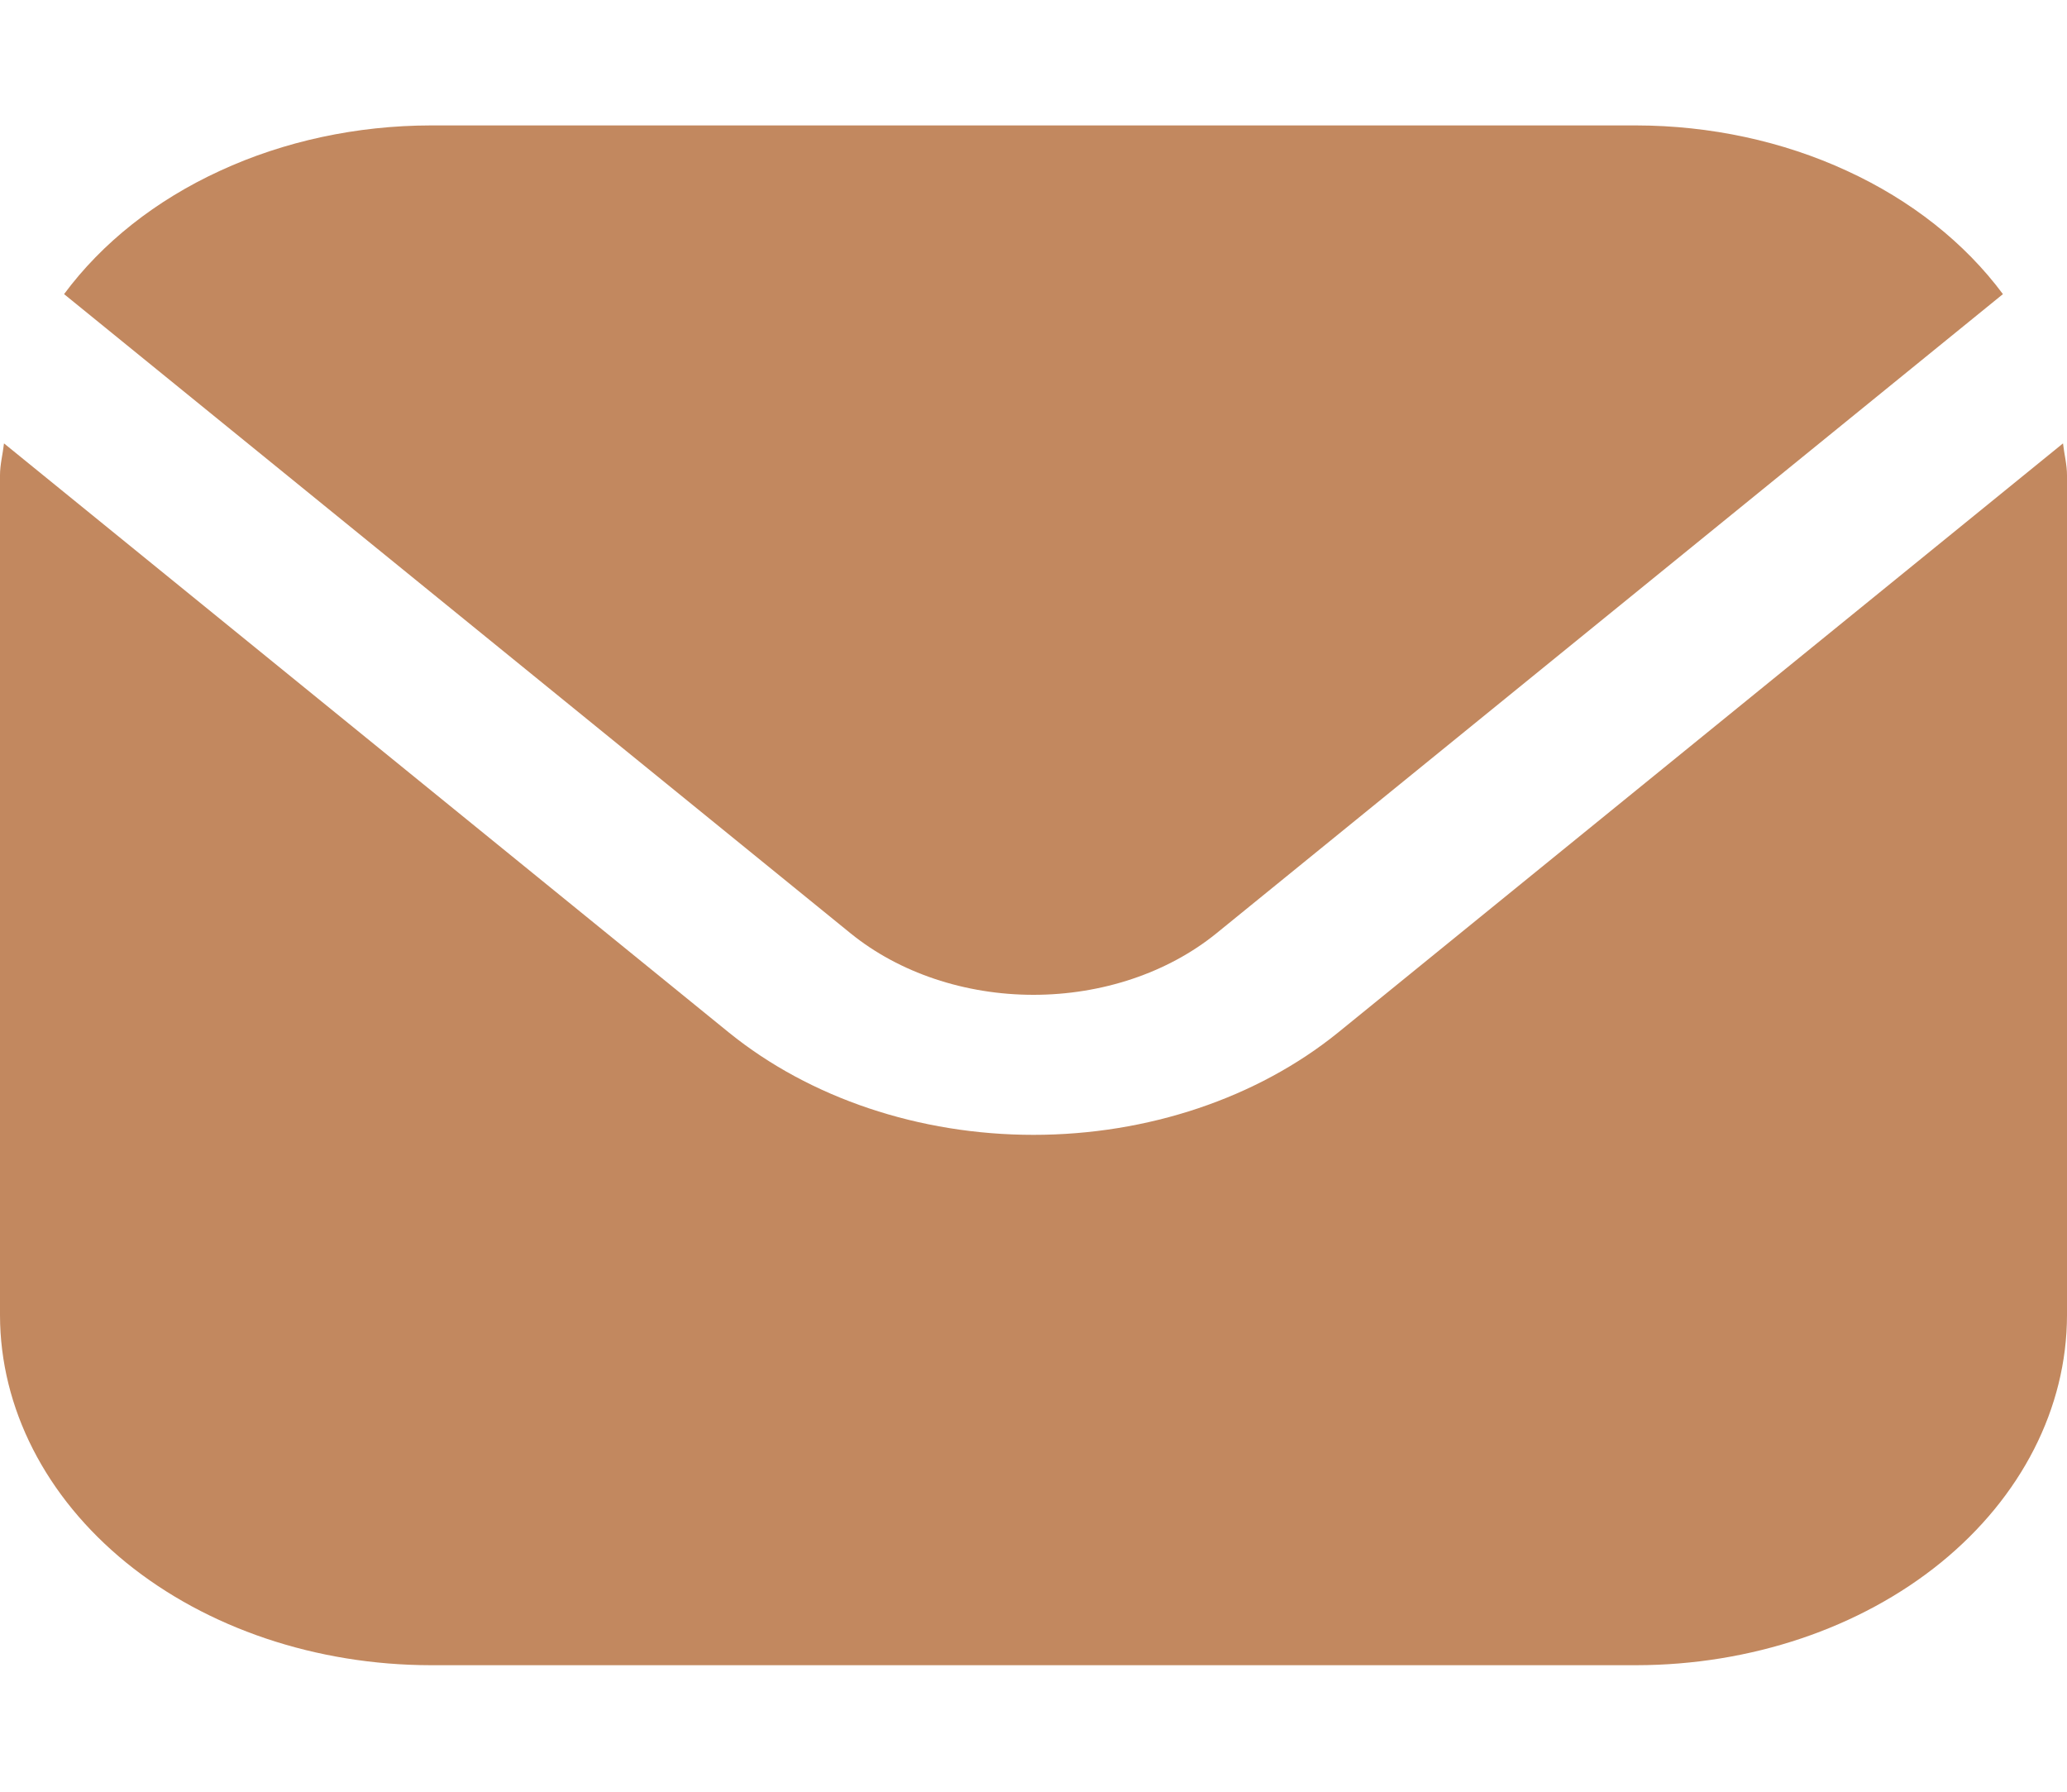
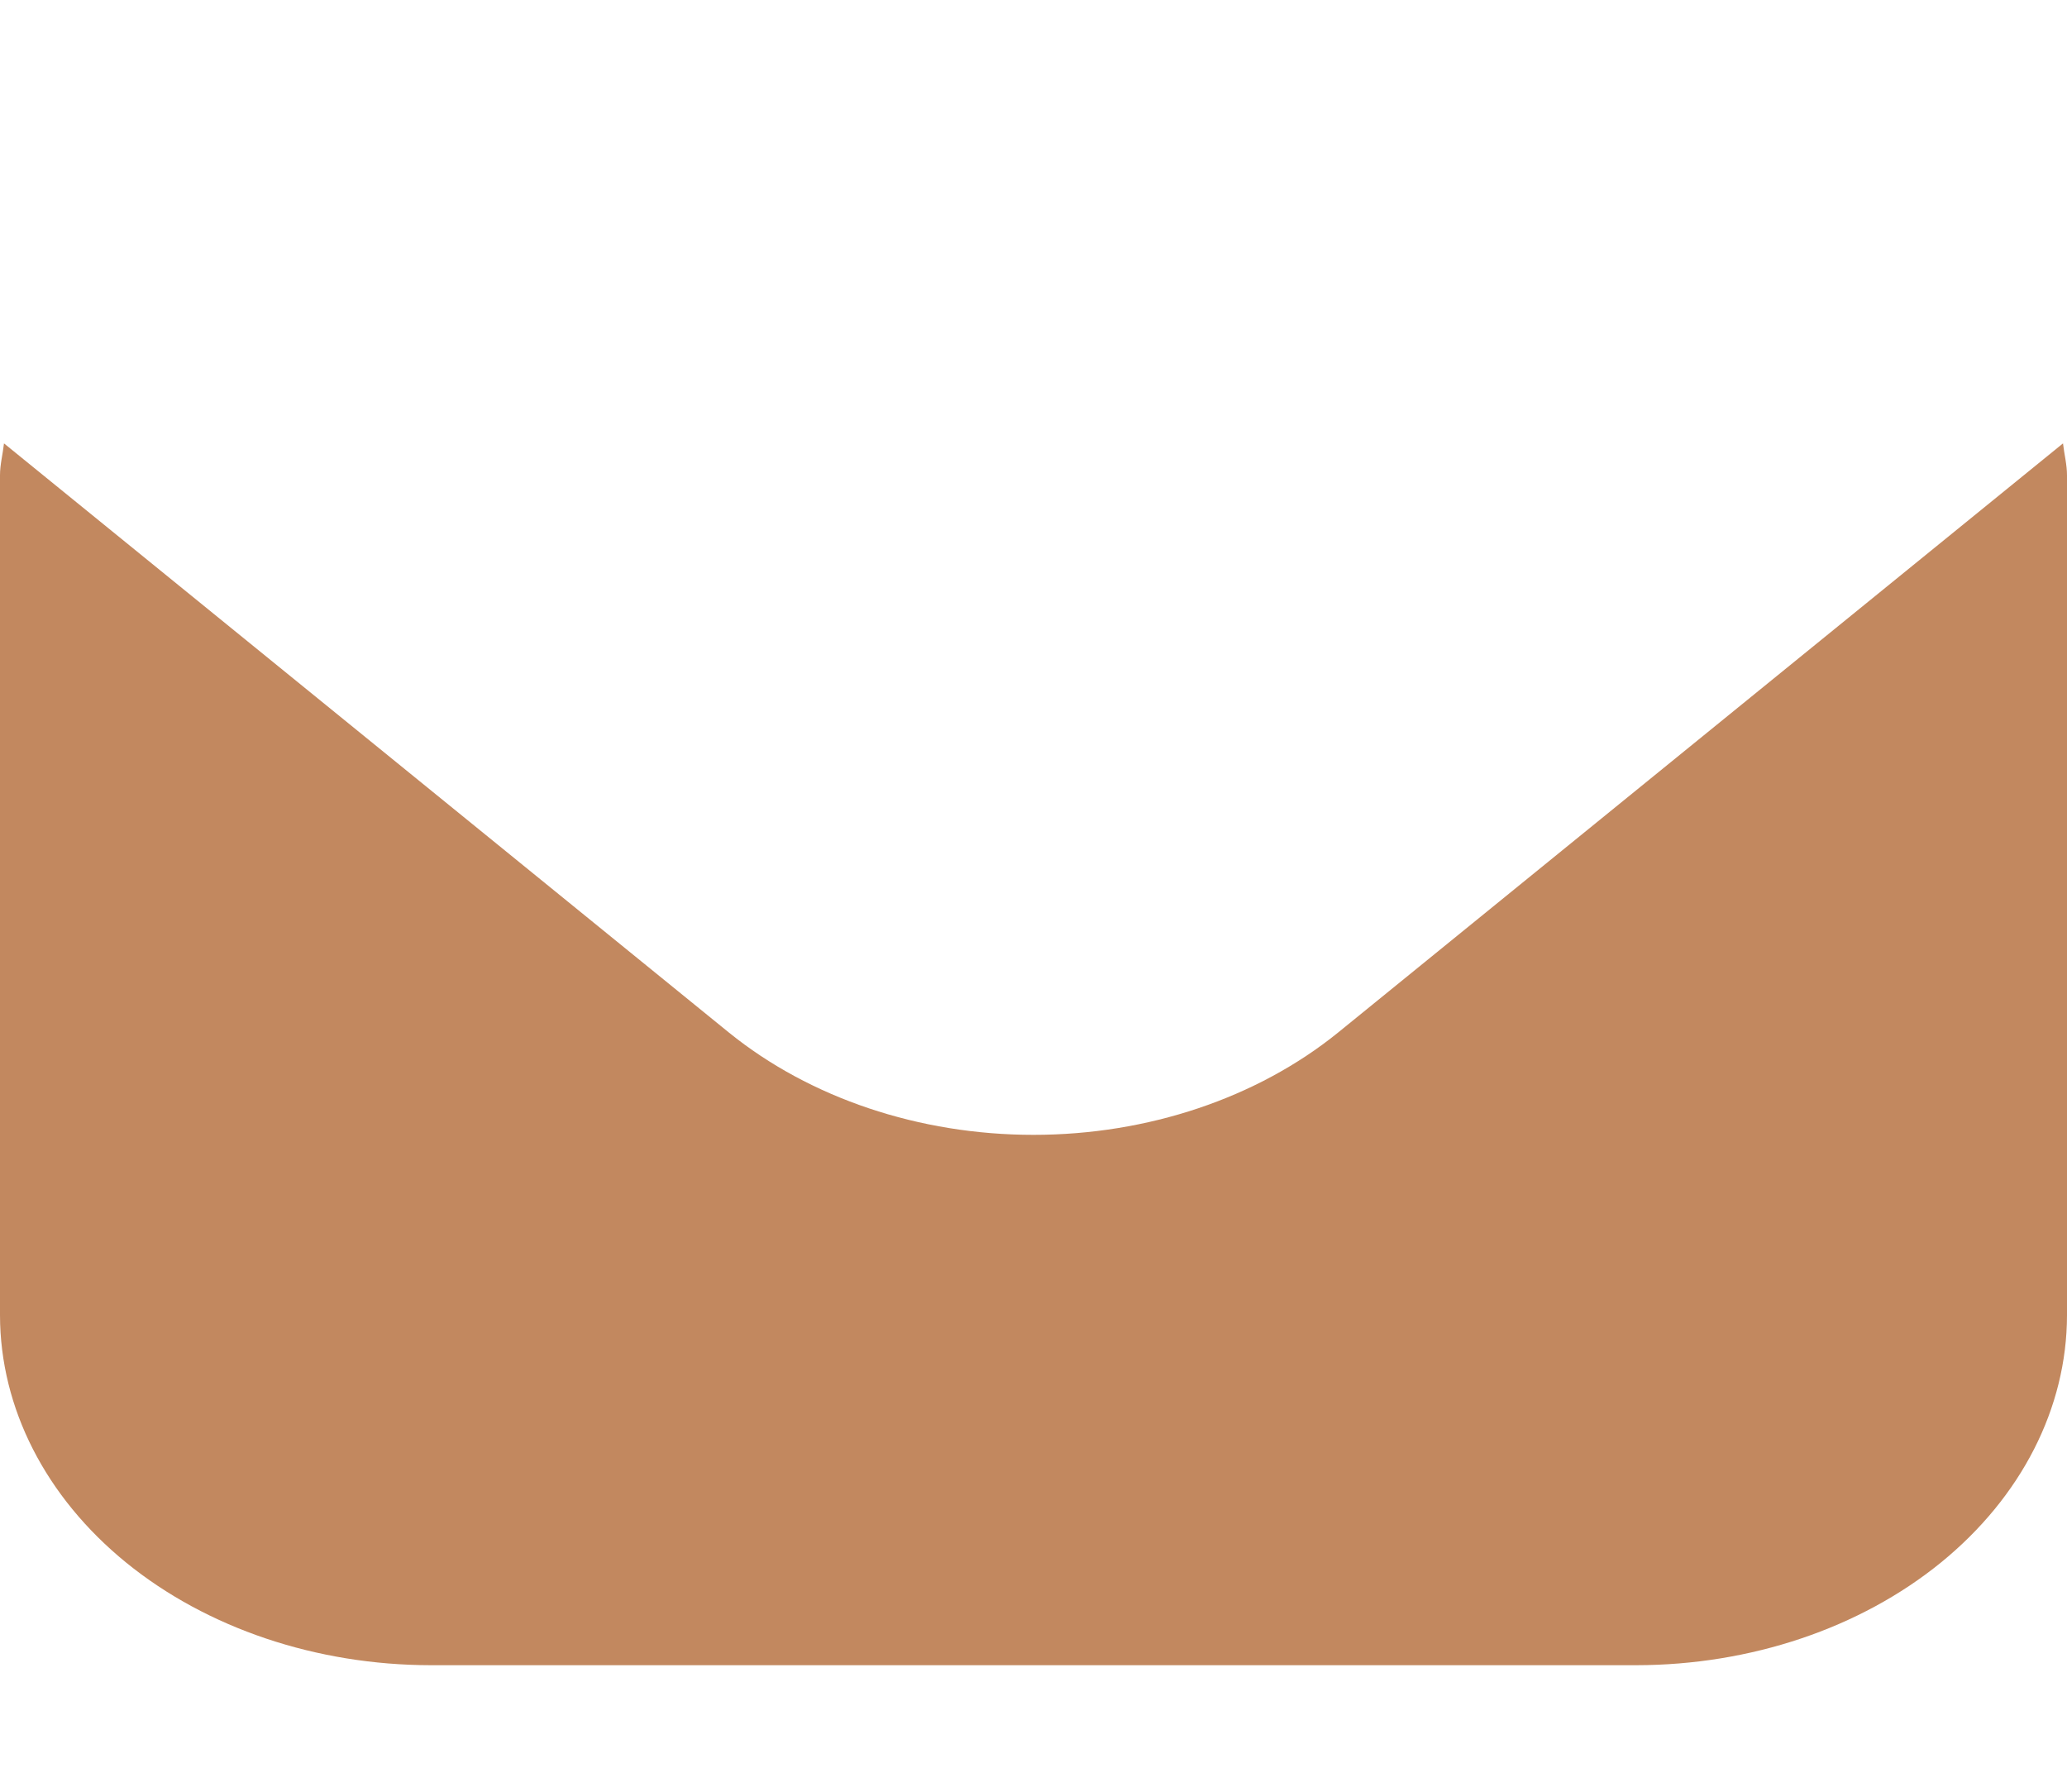
<svg xmlns="http://www.w3.org/2000/svg" width="15" height="13" viewBox="0 0 15 13" fill="none">
  <path d="M14.971 3.217L9.71 7.492C9.123 7.967 8.329 8.234 7.5 8.234C6.671 8.234 5.877 7.967 5.29 7.492L0.029 3.217C0.02 3.297 0 3.37 0 3.449V9.543C0.001 10.216 0.331 10.862 0.916 11.338C1.502 11.814 2.296 12.081 3.125 12.082H11.875C12.704 12.081 13.498 11.814 14.084 11.338C14.669 10.862 14.999 10.216 15 9.543V3.449C15 3.37 14.98 3.297 14.971 3.217Z" fill="#C2885F" />
-   <path d="M8.826 6.773L14.535 2.134C14.258 1.761 13.868 1.453 13.402 1.239C12.936 1.024 12.41 0.911 11.875 0.91H3.125C2.589 0.911 2.063 1.024 1.597 1.239C1.131 1.453 0.741 1.761 0.465 2.134L6.174 6.773C6.526 7.058 7.003 7.218 7.5 7.218C7.997 7.218 8.474 7.058 8.826 6.773Z" fill="#C2885F" />
</svg>